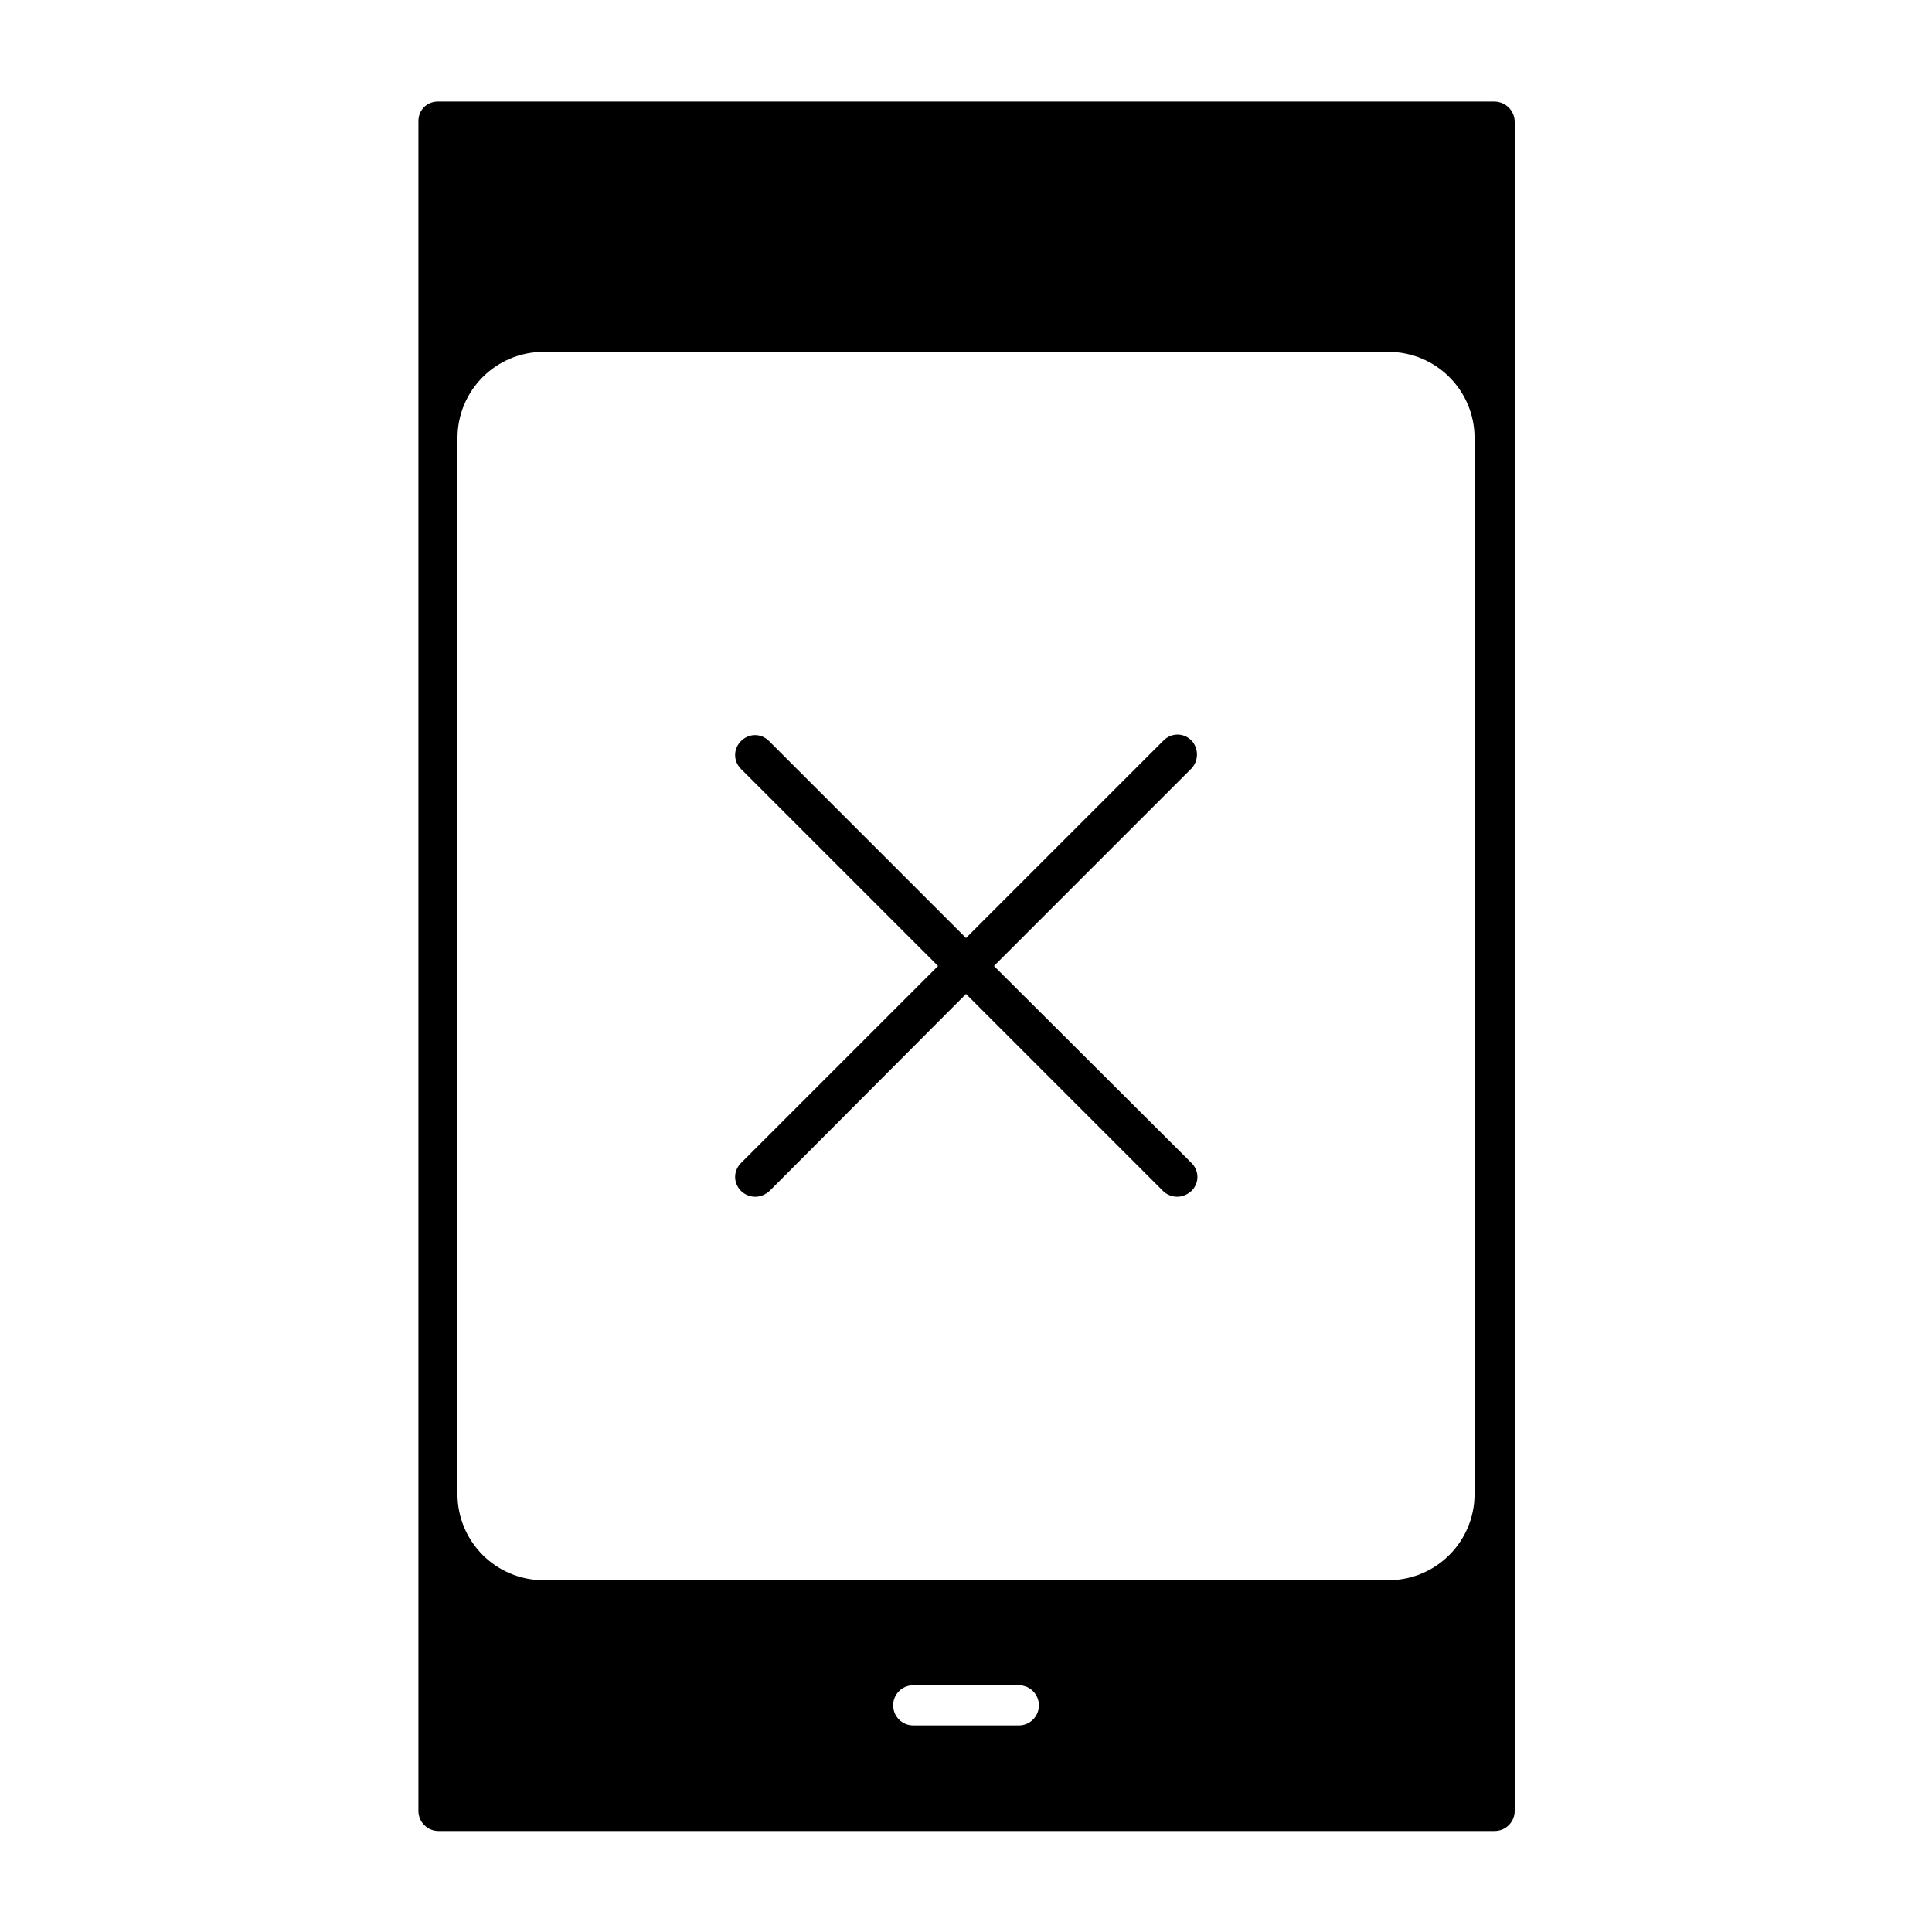
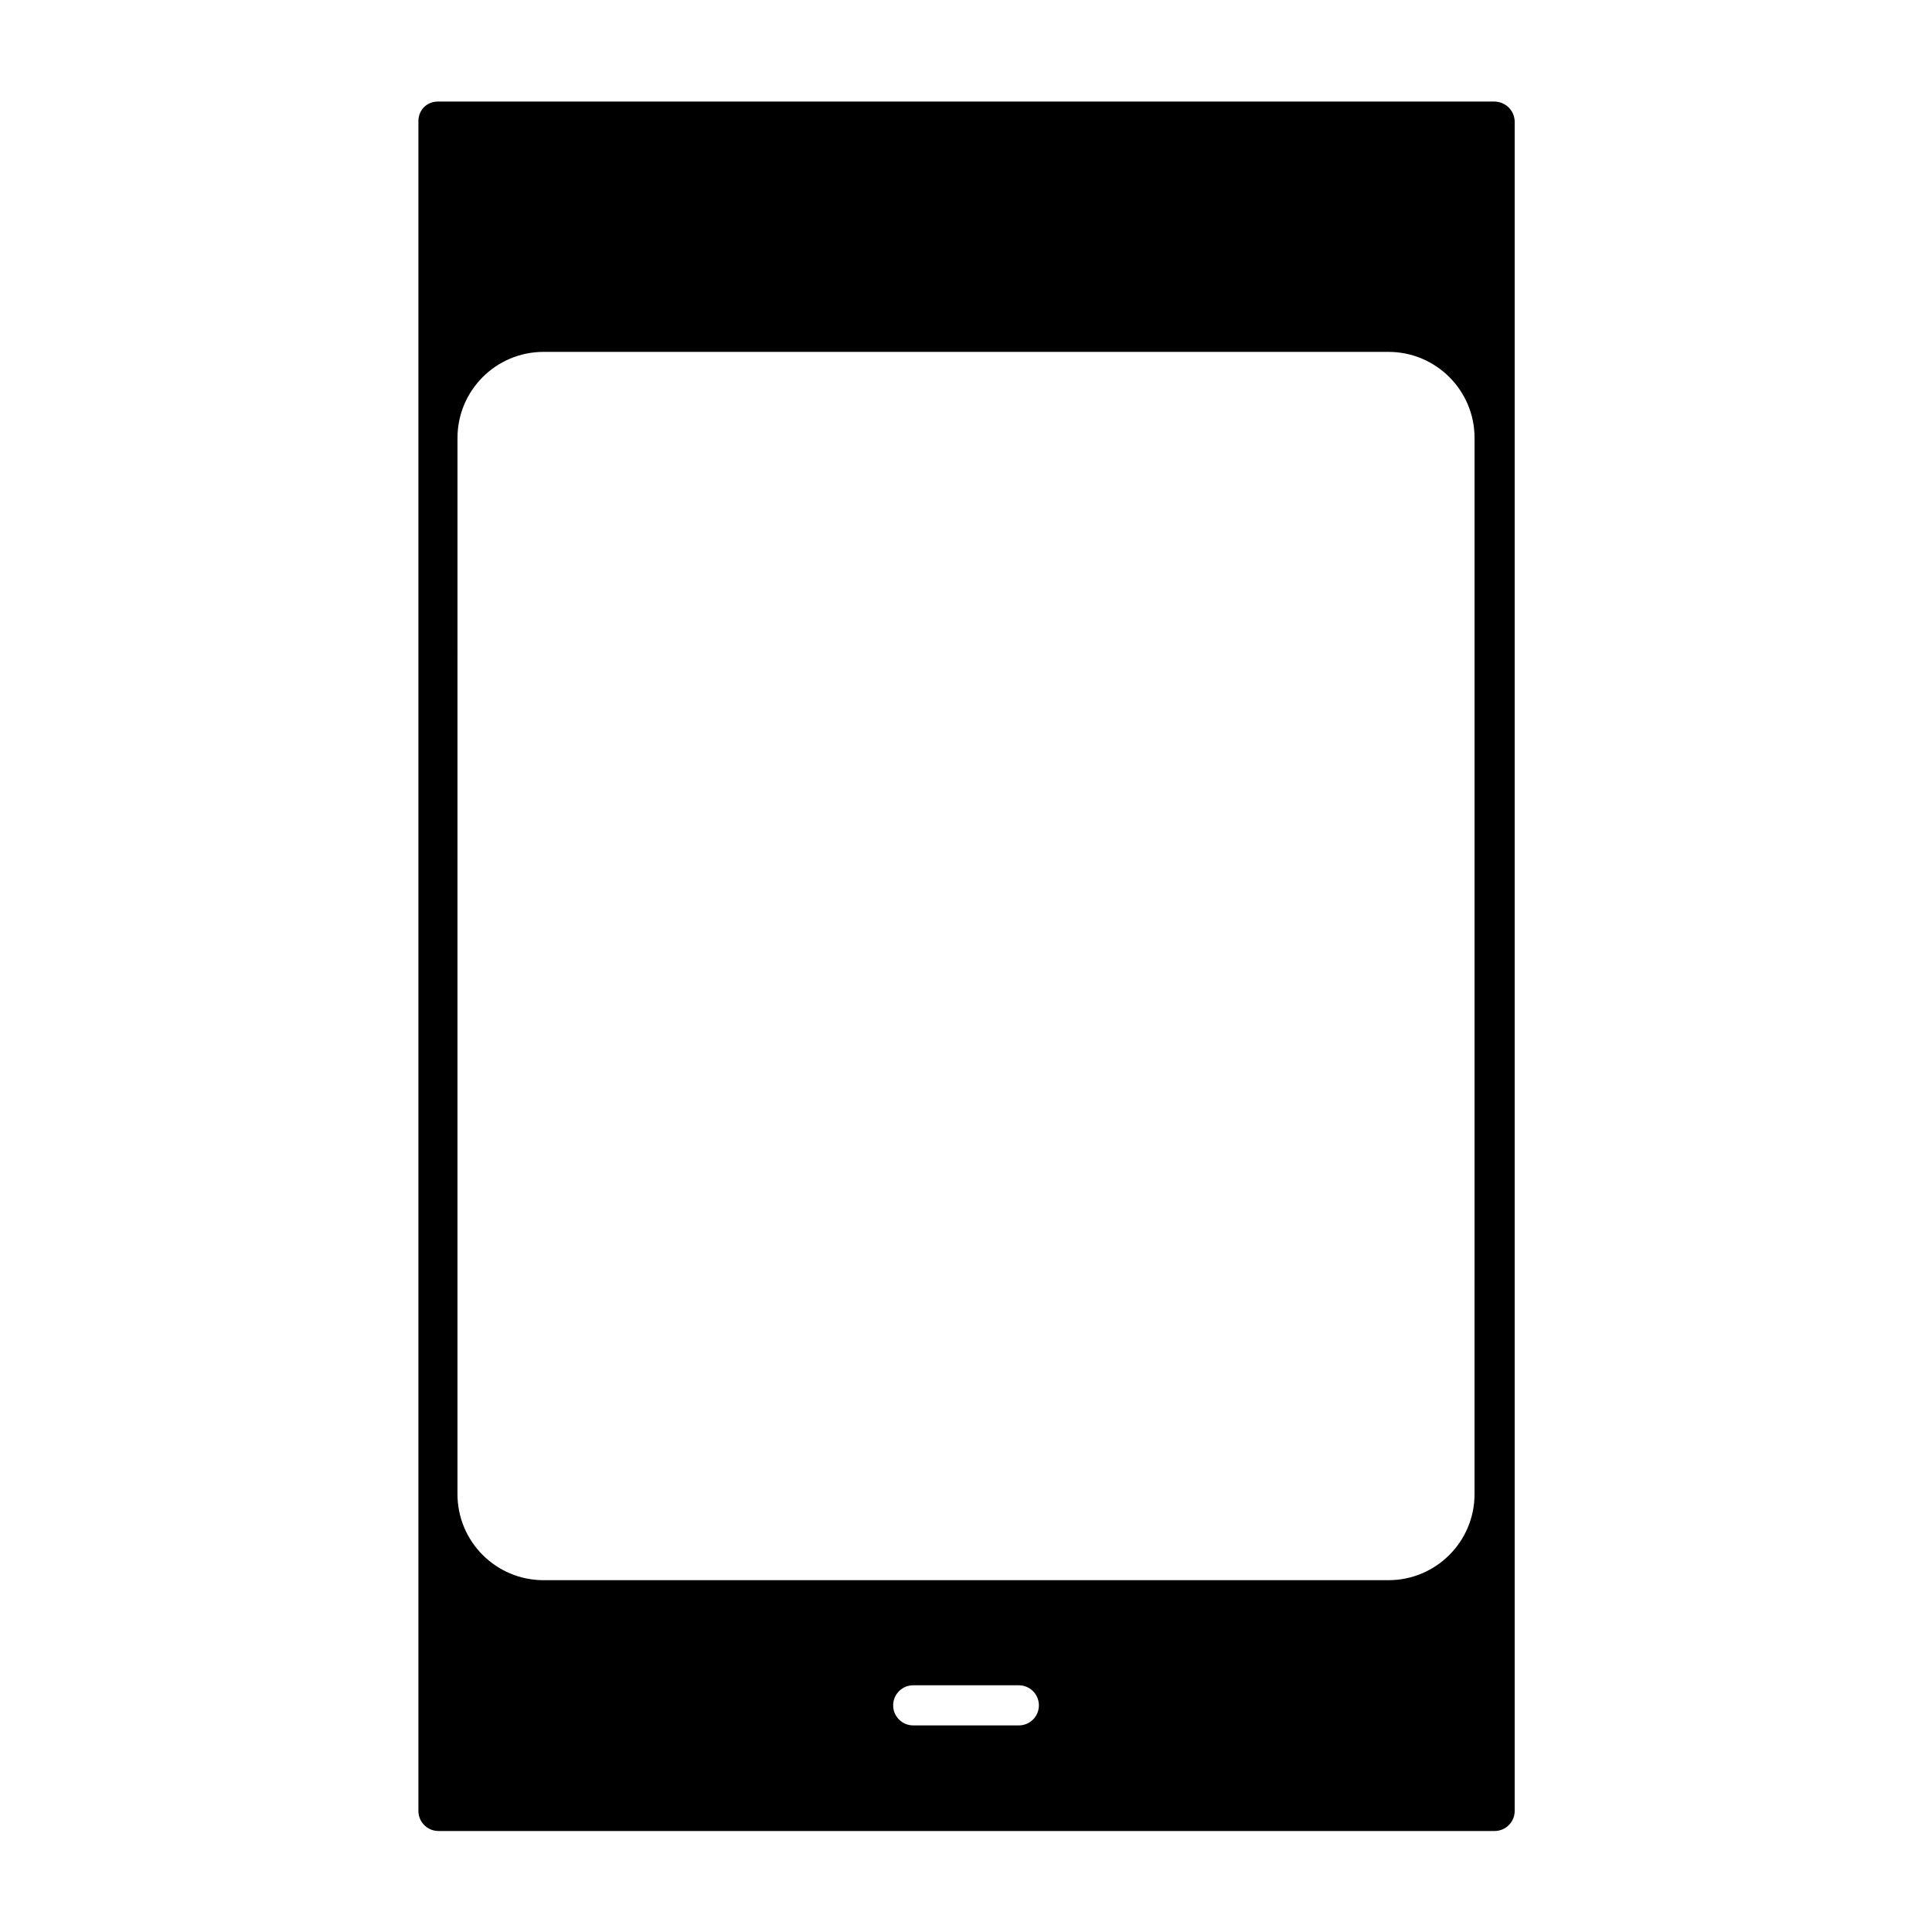
<svg xmlns="http://www.w3.org/2000/svg" fill="#000000" width="800px" height="800px" version="1.1" viewBox="144 144 512 512">
  <g>
    <path d="m539.95 170.91h-279.89c-2.938 0-5.176 2.238-5.176 5.176v447.83c0 2.938 2.379 5.316 5.316 5.316h279.89c2.938 0 5.316-2.379 5.316-5.316v-447.83c-0.141-2.938-2.519-5.176-5.457-5.176zm-125.95 430.34h-27.988c-2.938 0-5.316-2.379-5.316-5.316s2.379-5.316 5.316-5.316h27.988c2.938 0 5.316 2.379 5.316 5.316 0.004 2.938-2.375 5.316-5.316 5.316zm120.77-61.297c0 12.594-10.215 22.812-22.812 22.812h-223.91c-12.594 0-22.812-10.215-22.812-22.812l0.004-279.89c0-12.594 10.215-22.812 22.812-22.812h223.91c12.594 0 22.812 10.215 22.812 22.812z" />
-     <path d="m459.76 340.24c-2.098-2.098-5.316-2.098-7.418 0l-52.34 52.34-52.199-52.199c-2.098-2.098-5.316-2.098-7.418 0-2.098 2.098-2.098 5.316 0 7.418l52.199 52.199-52.199 52.199c-2.098 2.098-2.098 5.316 0 7.418 0.98 0.98 2.379 1.539 3.777 1.539 1.398 0 2.66-0.559 3.777-1.539l52.062-52.203 52.199 52.199c0.98 0.98 2.379 1.539 3.777 1.539 1.398 0 2.66-0.559 3.777-1.539 2.098-2.098 2.098-5.316 0-7.418l-52.34-52.195 52.199-52.199c2.102-2.102 2.102-5.461 0.145-7.559z" />
  </g>
</svg>